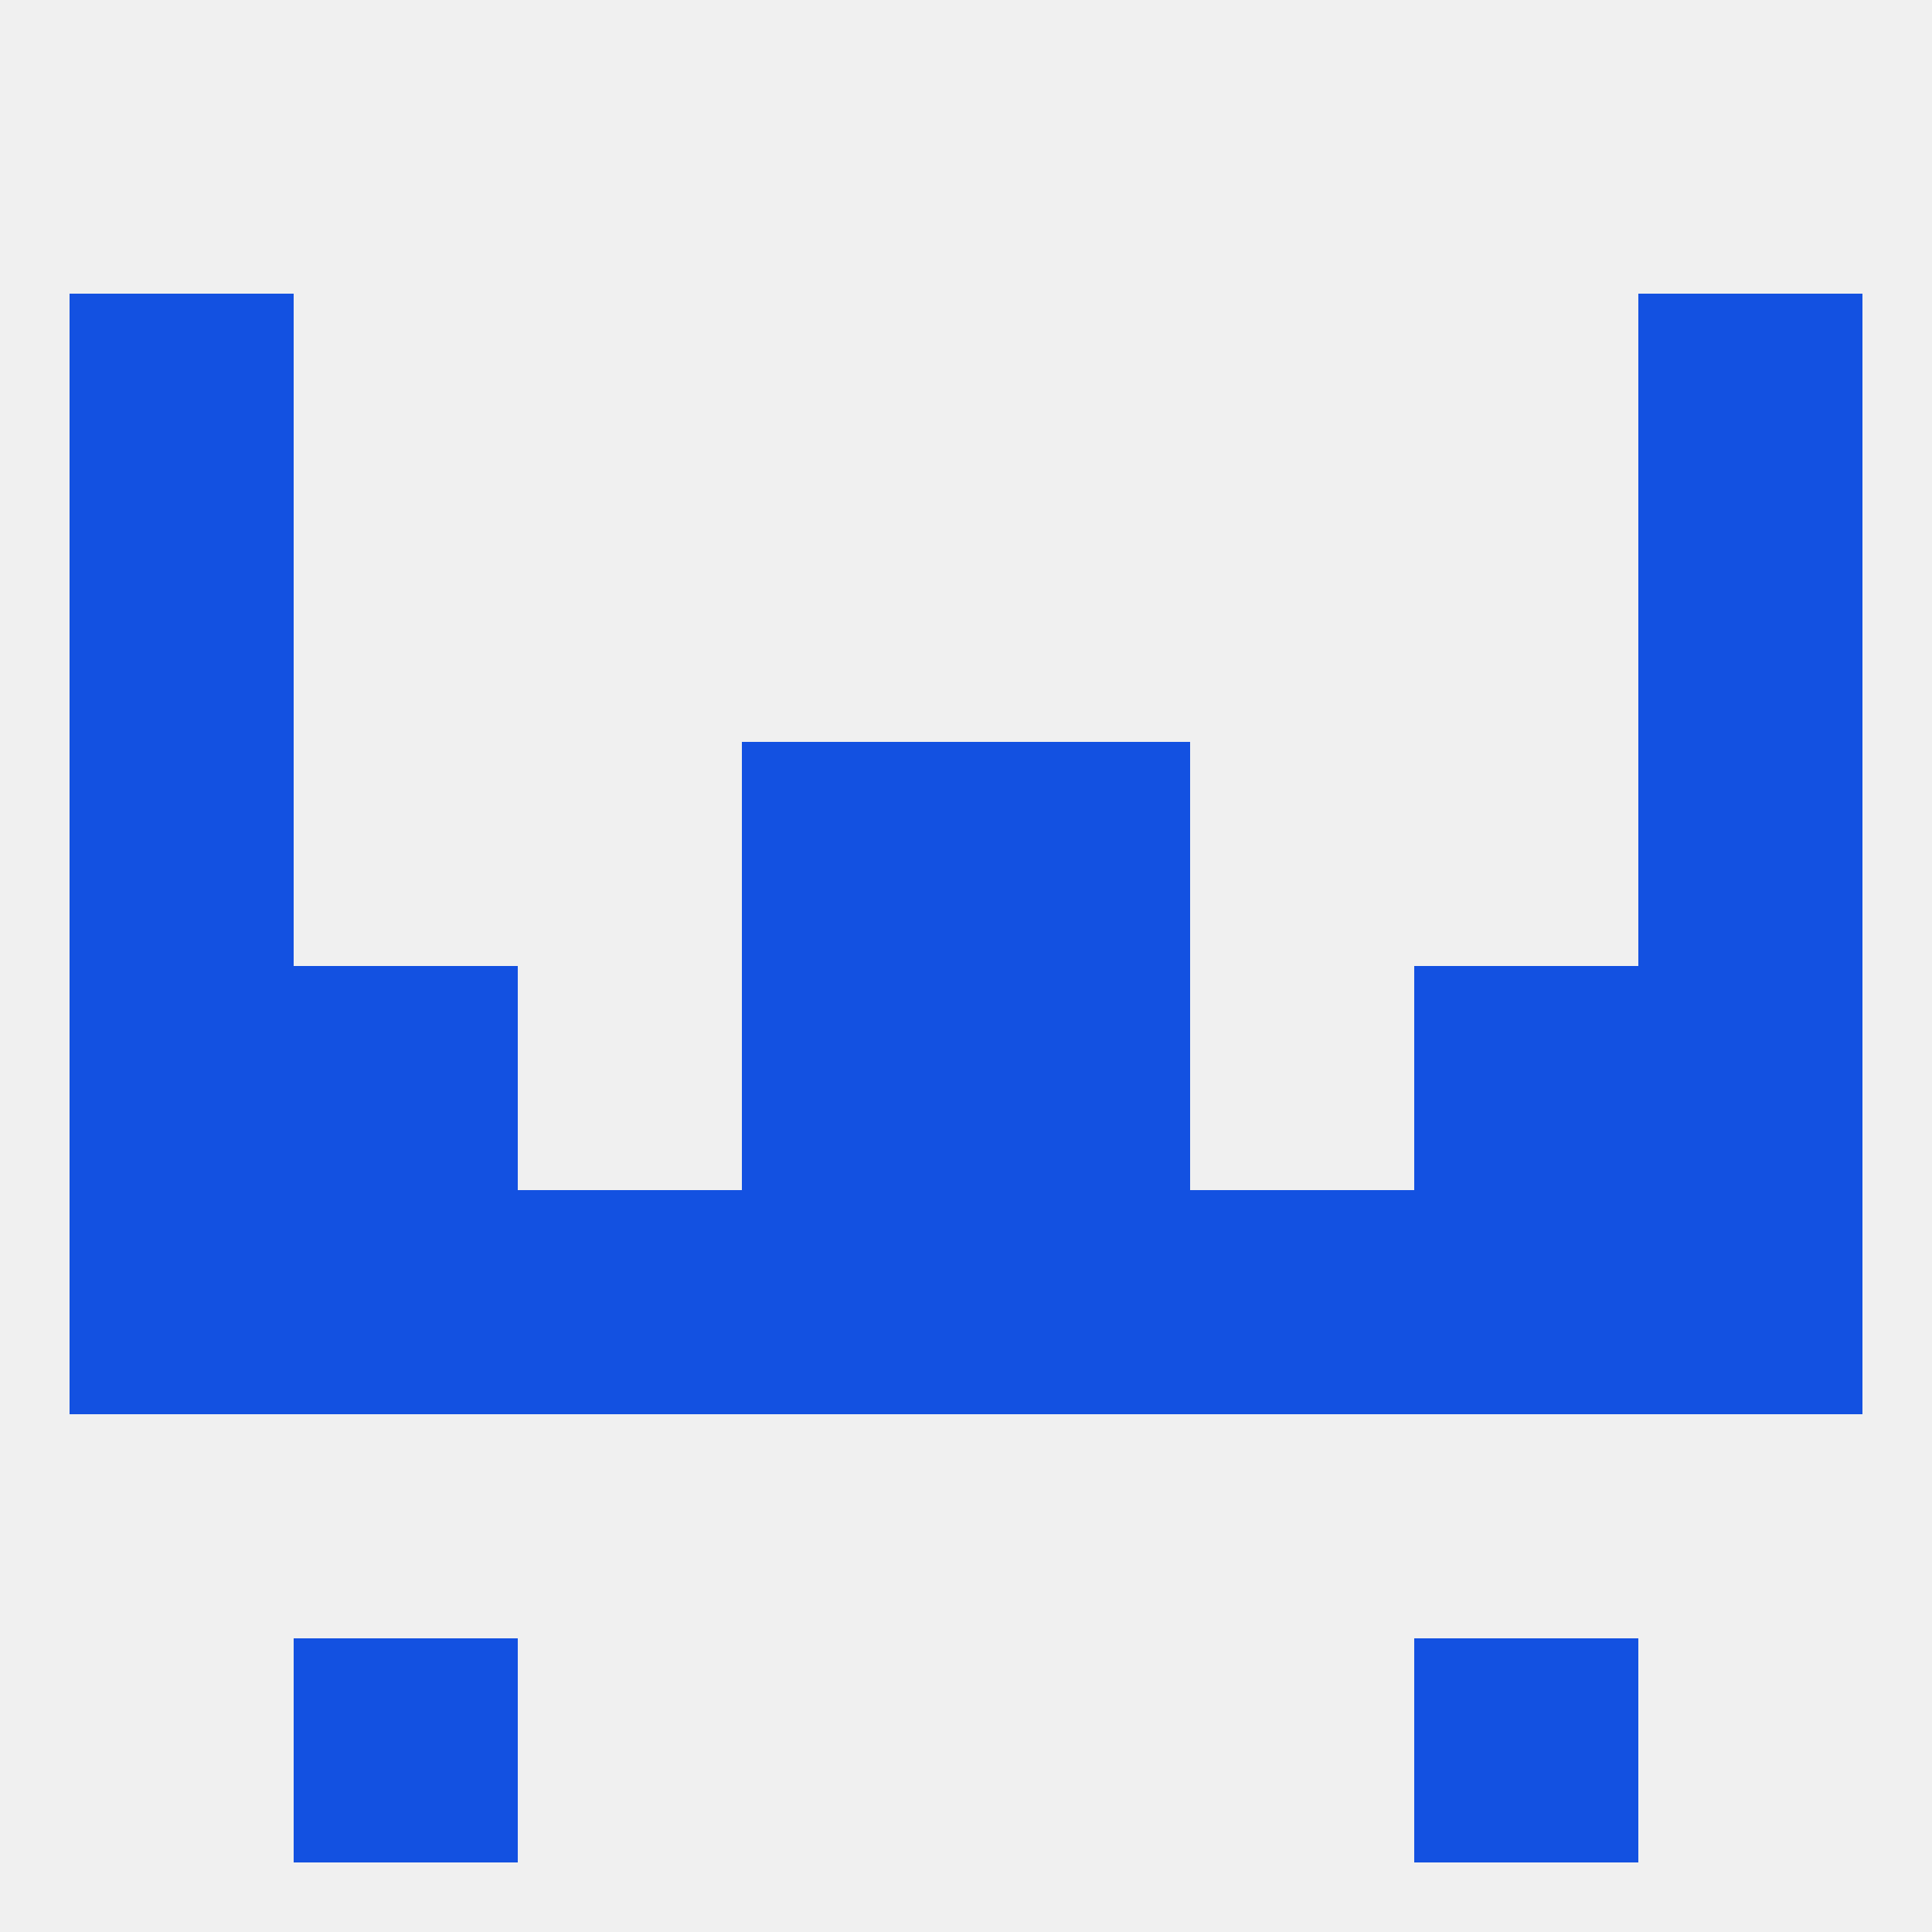
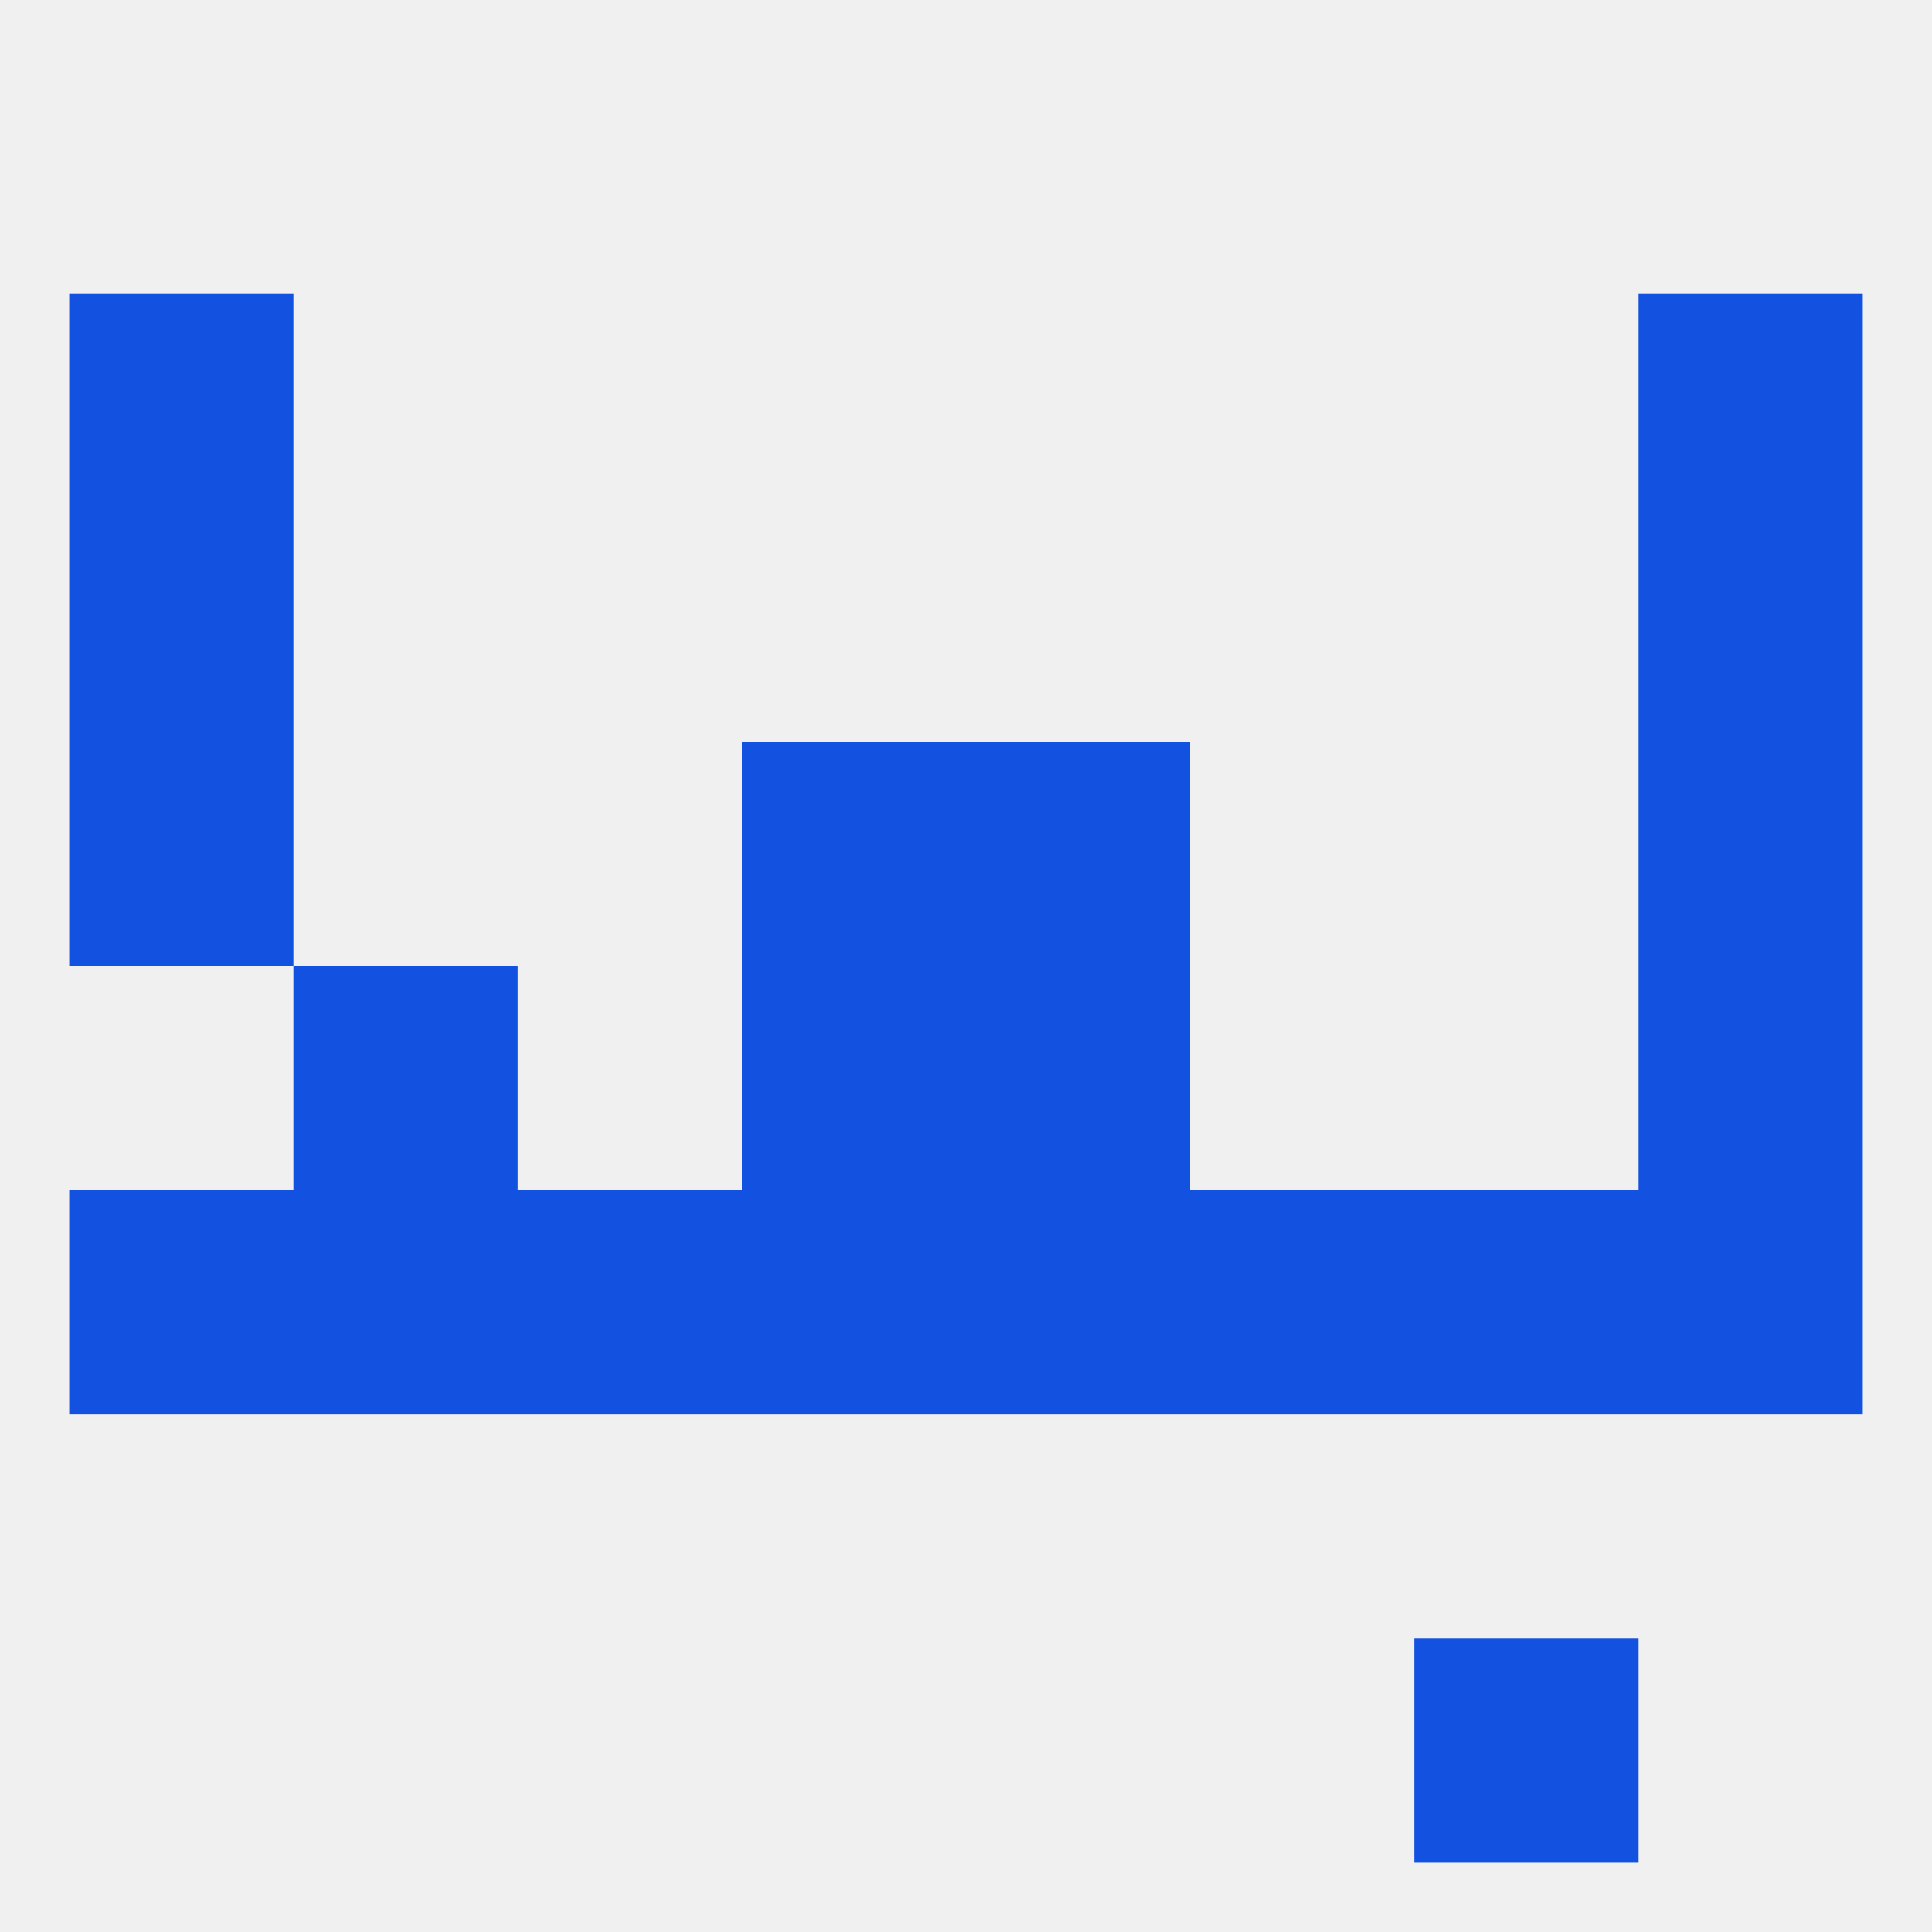
<svg xmlns="http://www.w3.org/2000/svg" version="1.1" baseprofile="full" width="250" height="250" viewBox="0 0 250 250">
  <rect width="100%" height="100%" fill="rgba(240,240,240,255)" />
-   <rect x="9" y="125" width="29" height="29" fill="rgba(19,81,225,255)" />
  <rect x="212" y="125" width="29" height="29" fill="rgba(19,81,225,255)" />
  <rect x="38" y="125" width="29" height="29" fill="rgba(19,81,225,255)" />
-   <rect x="183" y="125" width="29" height="29" fill="rgba(19,81,225,255)" />
  <rect x="96" y="125" width="29" height="29" fill="rgba(19,81,225,255)" />
  <rect x="125" y="125" width="29" height="29" fill="rgba(19,81,225,255)" />
  <rect x="96" y="96" width="29" height="29" fill="rgba(19,81,225,255)" />
  <rect x="125" y="96" width="29" height="29" fill="rgba(19,81,225,255)" />
  <rect x="9" y="96" width="29" height="29" fill="rgba(19,81,225,255)" />
  <rect x="212" y="96" width="29" height="29" fill="rgba(19,81,225,255)" />
  <rect x="9" y="38" width="29" height="29" fill="rgba(19,81,225,255)" />
  <rect x="212" y="38" width="29" height="29" fill="rgba(19,81,225,255)" />
  <rect x="9" y="67" width="29" height="29" fill="rgba(19,81,225,255)" />
  <rect x="212" y="67" width="29" height="29" fill="rgba(19,81,225,255)" />
  <rect x="154" y="154" width="29" height="29" fill="rgba(19,81,225,255)" />
  <rect x="9" y="154" width="29" height="29" fill="rgba(19,81,225,255)" />
  <rect x="212" y="154" width="29" height="29" fill="rgba(19,81,225,255)" />
  <rect x="96" y="154" width="29" height="29" fill="rgba(19,81,225,255)" />
  <rect x="125" y="154" width="29" height="29" fill="rgba(19,81,225,255)" />
  <rect x="38" y="154" width="29" height="29" fill="rgba(19,81,225,255)" />
  <rect x="183" y="154" width="29" height="29" fill="rgba(19,81,225,255)" />
  <rect x="67" y="154" width="29" height="29" fill="rgba(19,81,225,255)" />
-   <rect x="38" y="212" width="29" height="29" fill="rgba(19,81,225,255)" />
  <rect x="183" y="212" width="29" height="29" fill="rgba(19,81,225,255)" />
</svg>